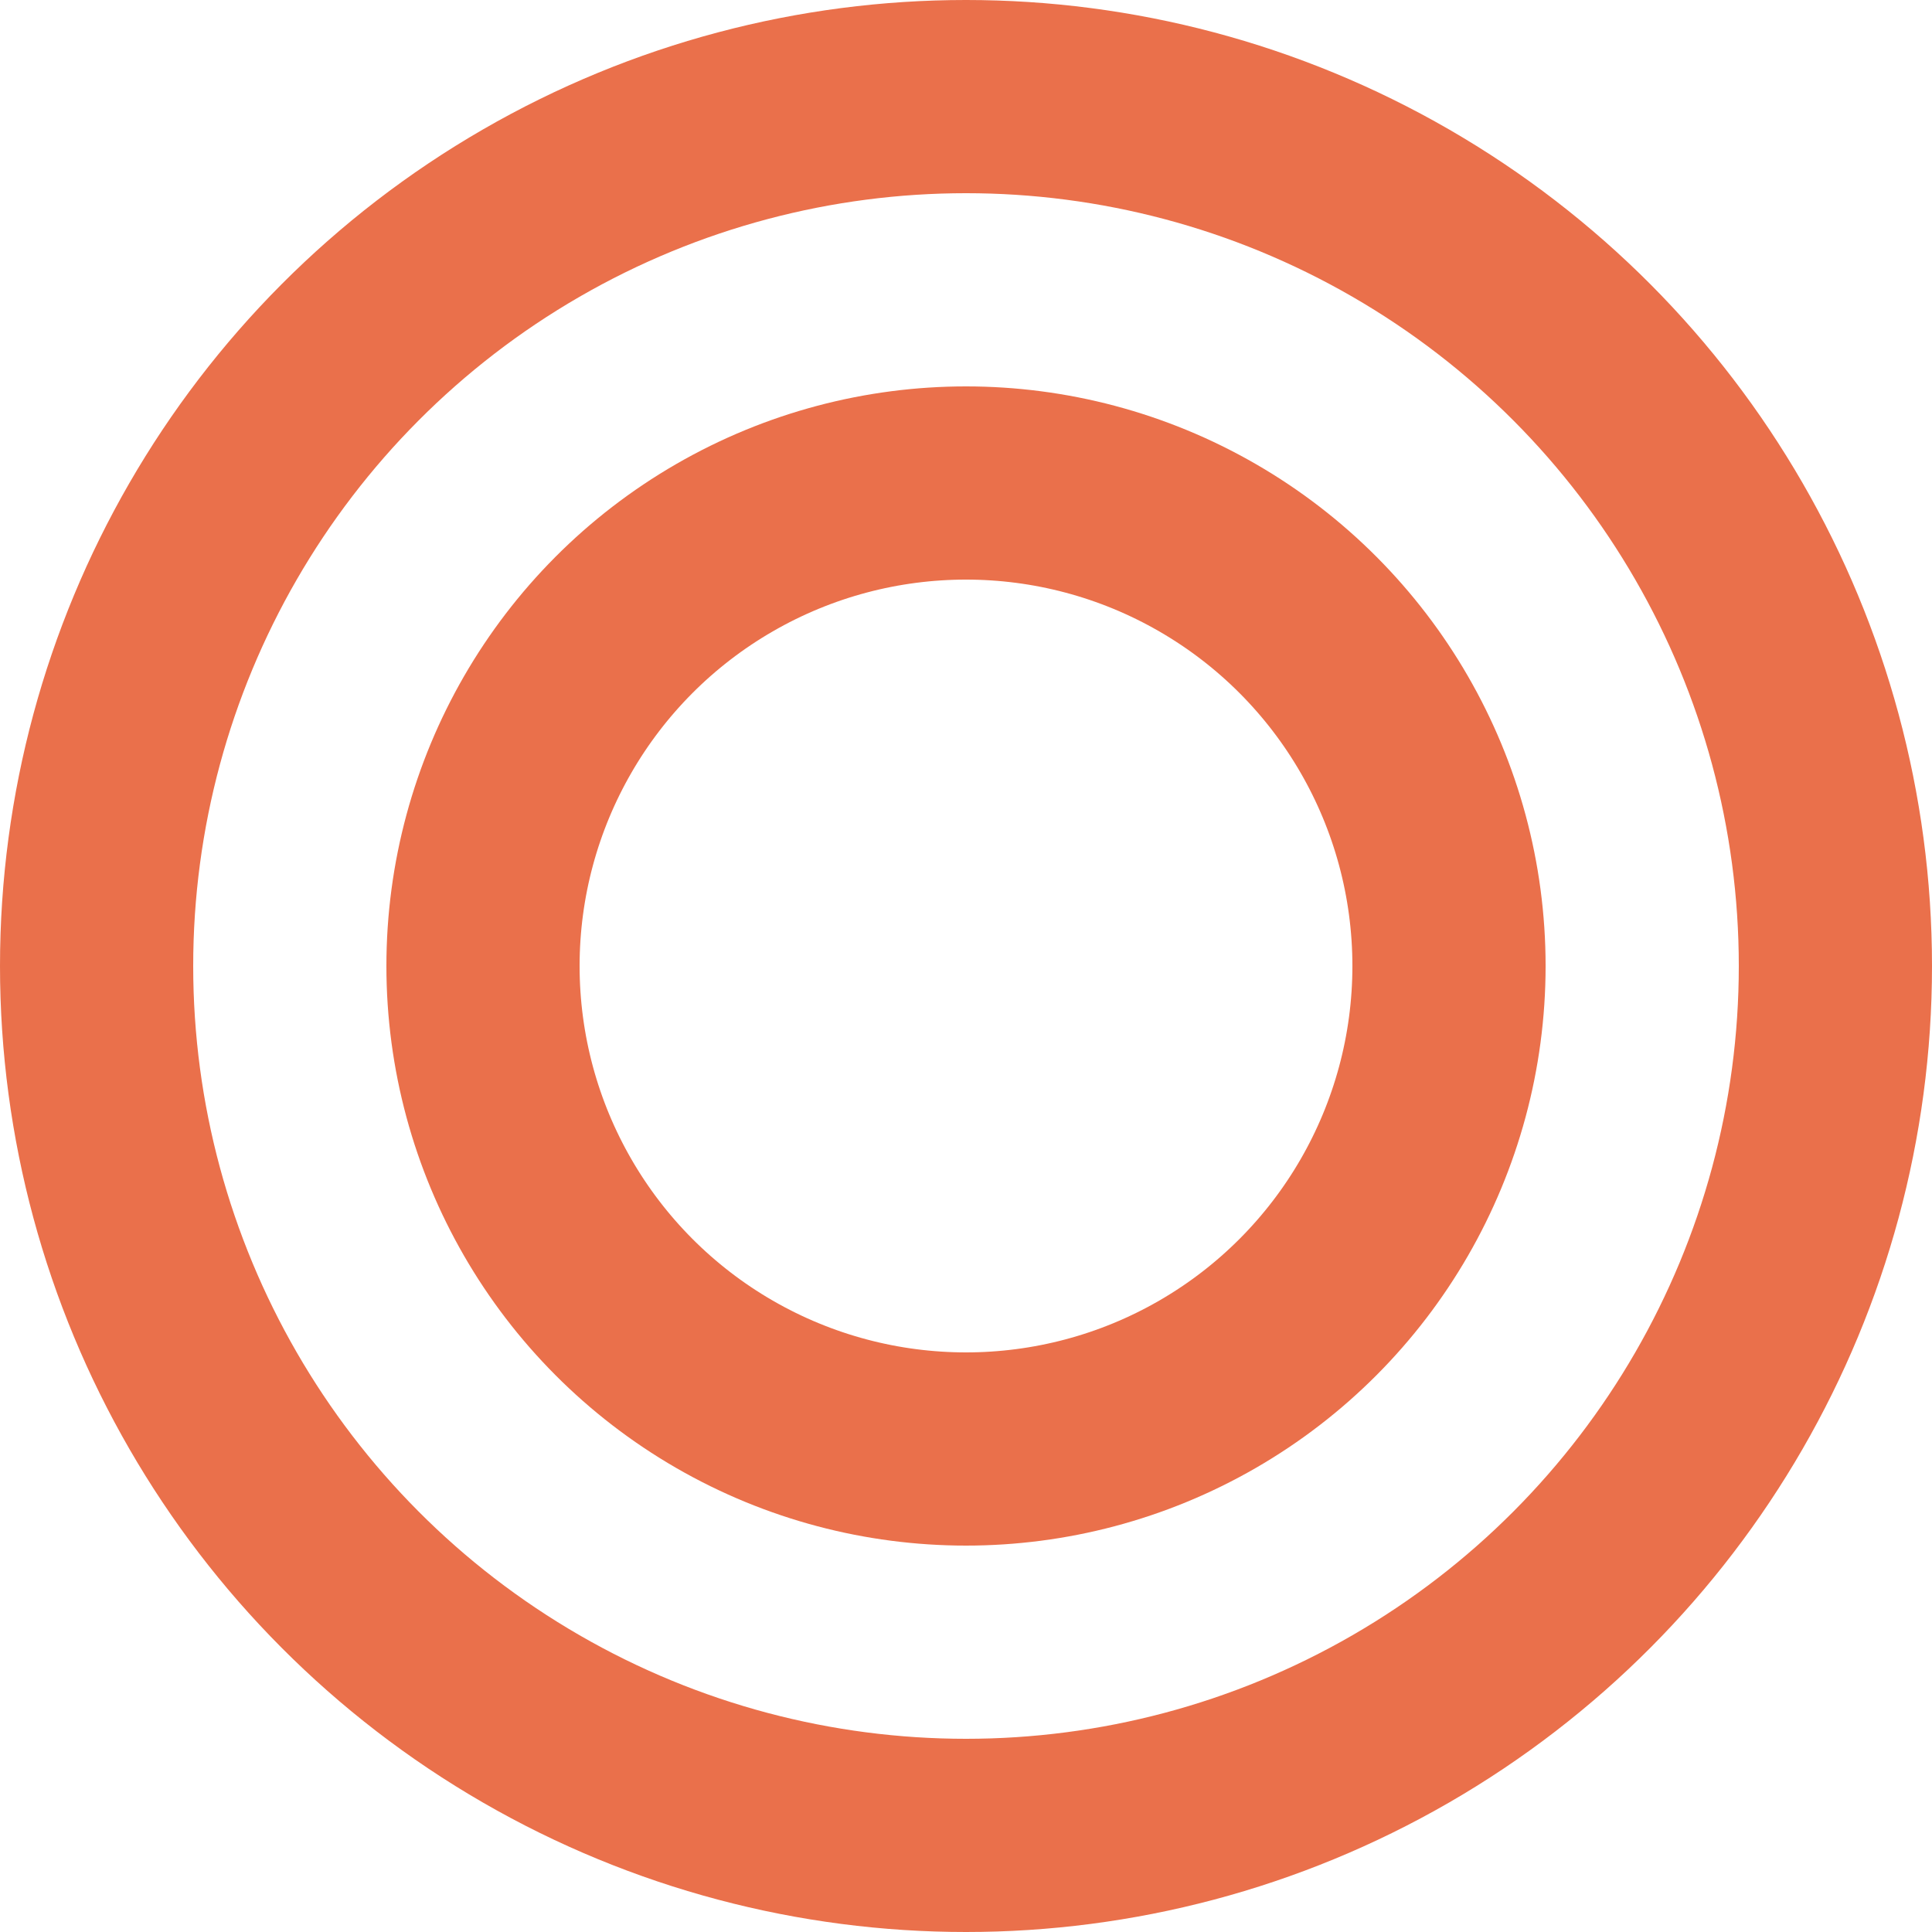
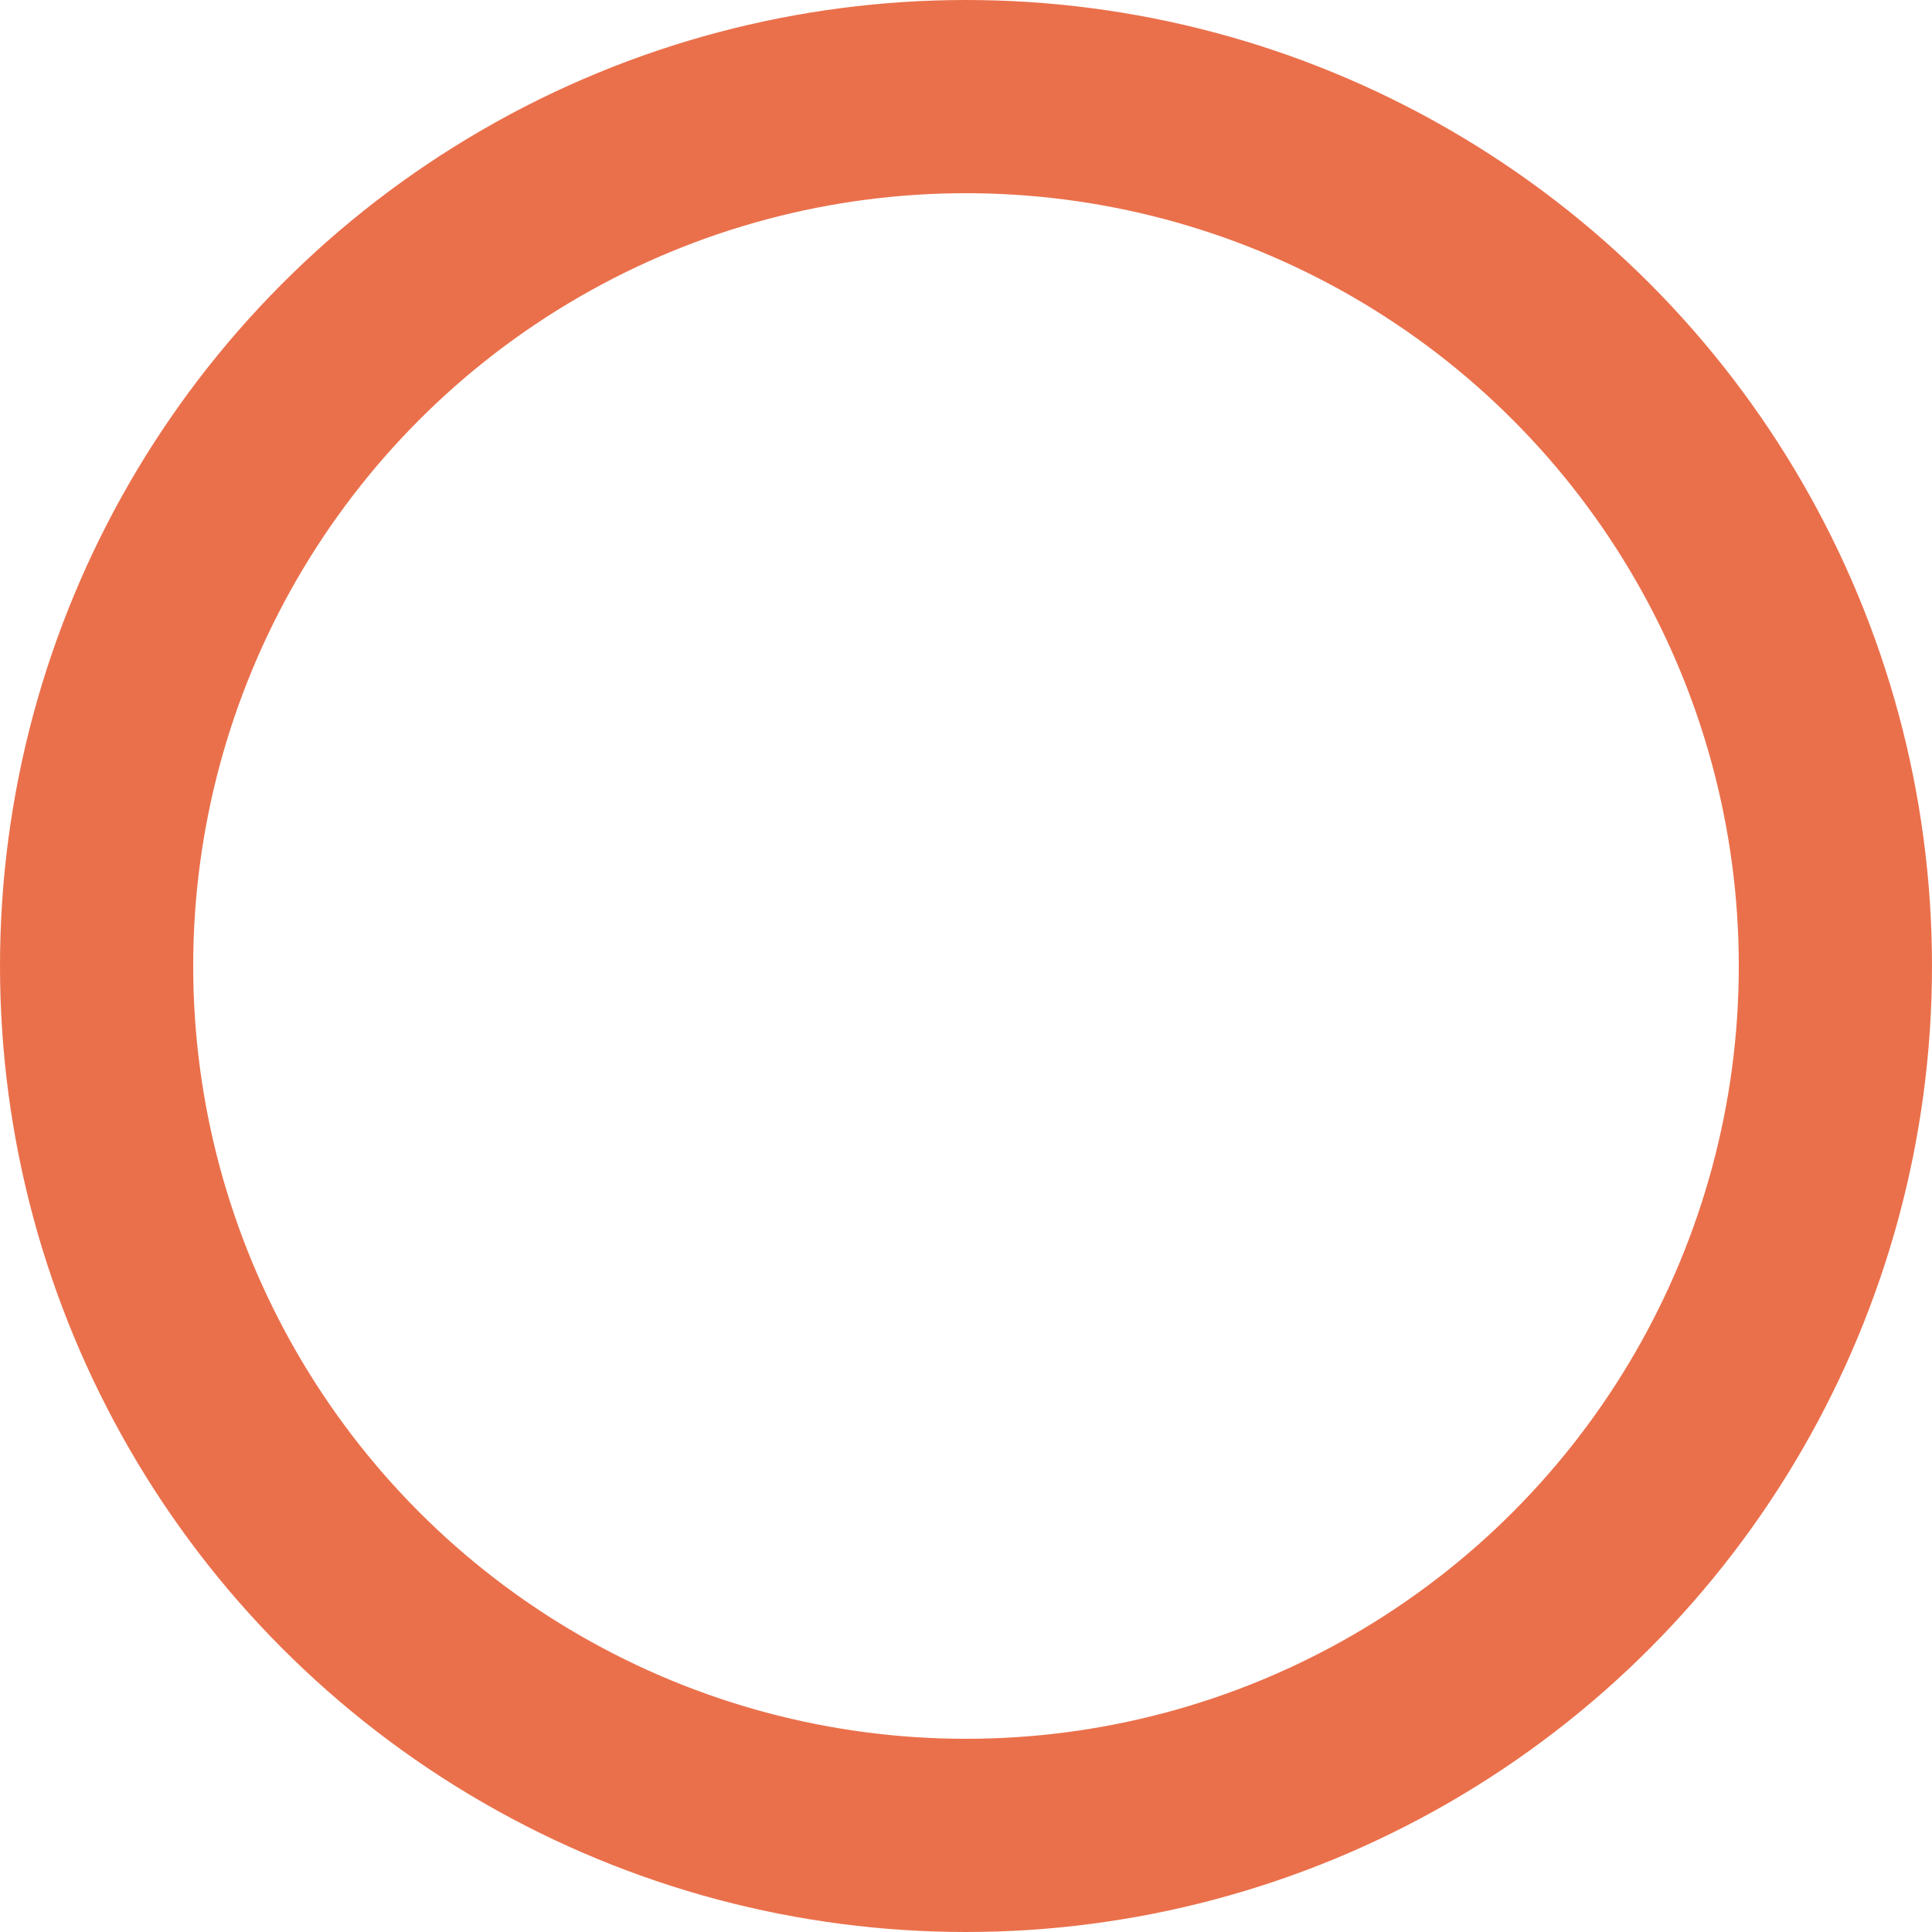
<svg xmlns="http://www.w3.org/2000/svg" width="20" height="20" viewBox="0 0 20 20">
  <g id="Group_2192" data-name="Group 2192" transform="translate(-553 -4433)">
    <g id="Ellipse_179" data-name="Ellipse 179" transform="translate(553 4433)" fill="none" stroke="#ea704b" stroke-width="2">
      <circle cx="10" cy="10" r="10" stroke="none" />
      <circle cx="10" cy="10" r="9" fill="none" />
    </g>
    <g id="Ellipse_180" data-name="Ellipse 180" transform="translate(557 4437)" fill="none" stroke="#ea704b" stroke-width="2">
      <circle cx="6" cy="6" r="6" stroke="none" />
-       <circle cx="6" cy="6" r="5" fill="none" />
    </g>
  </g>
</svg>